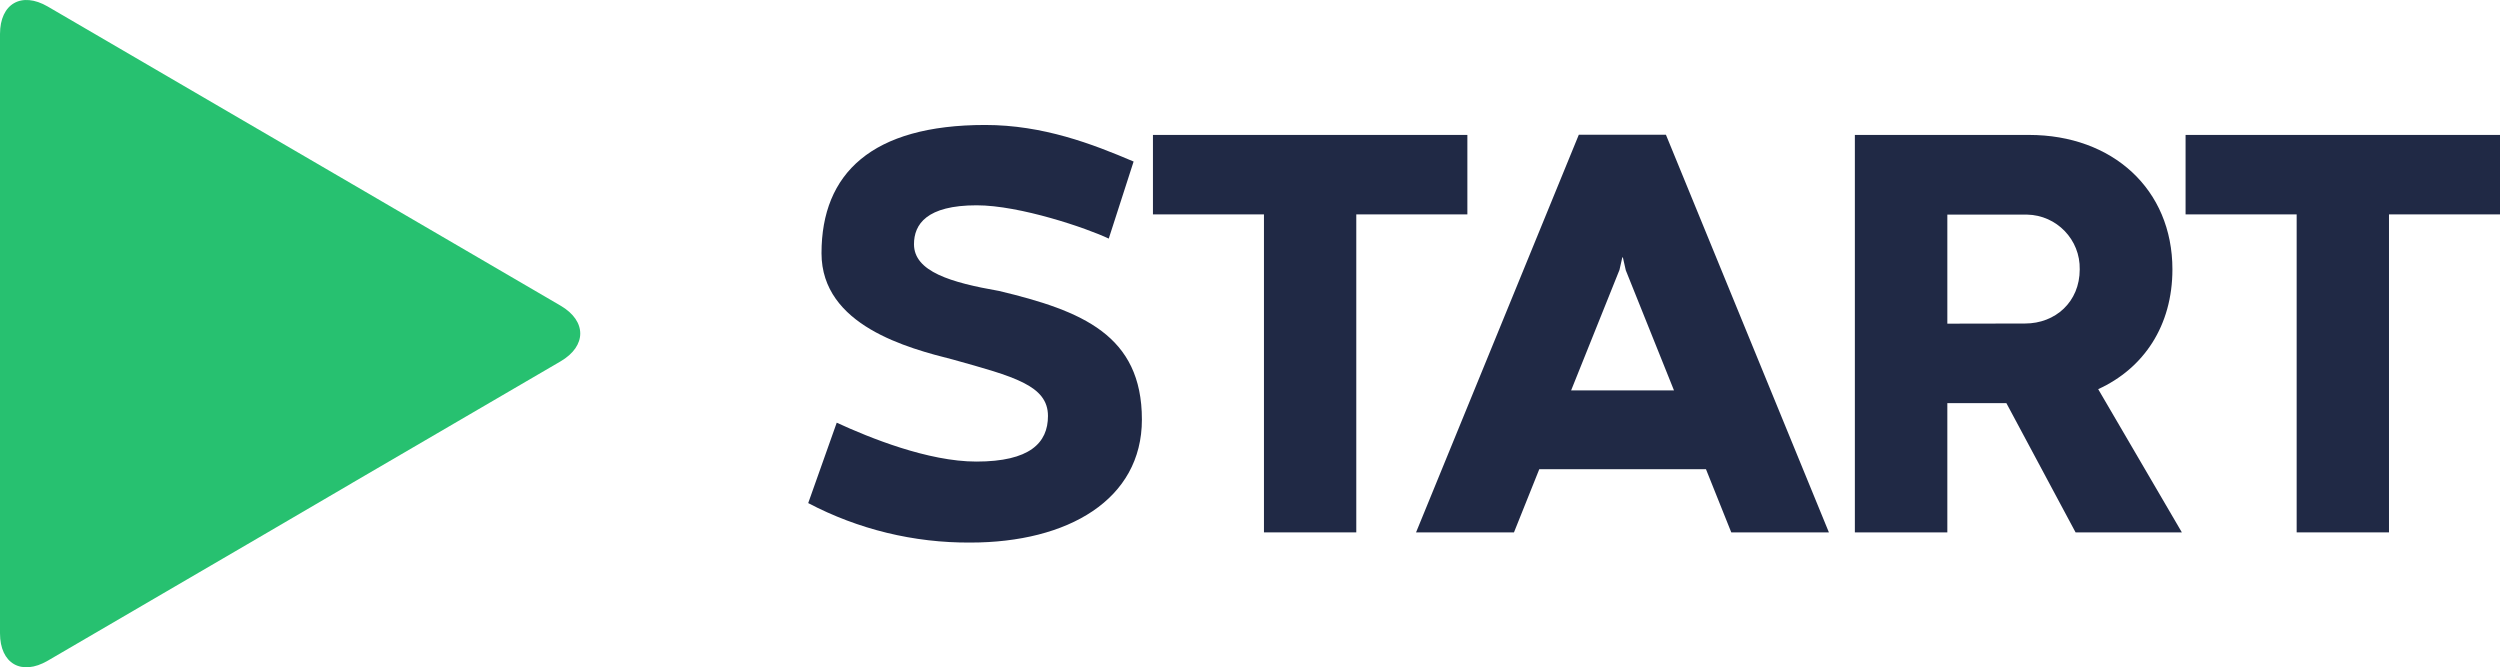
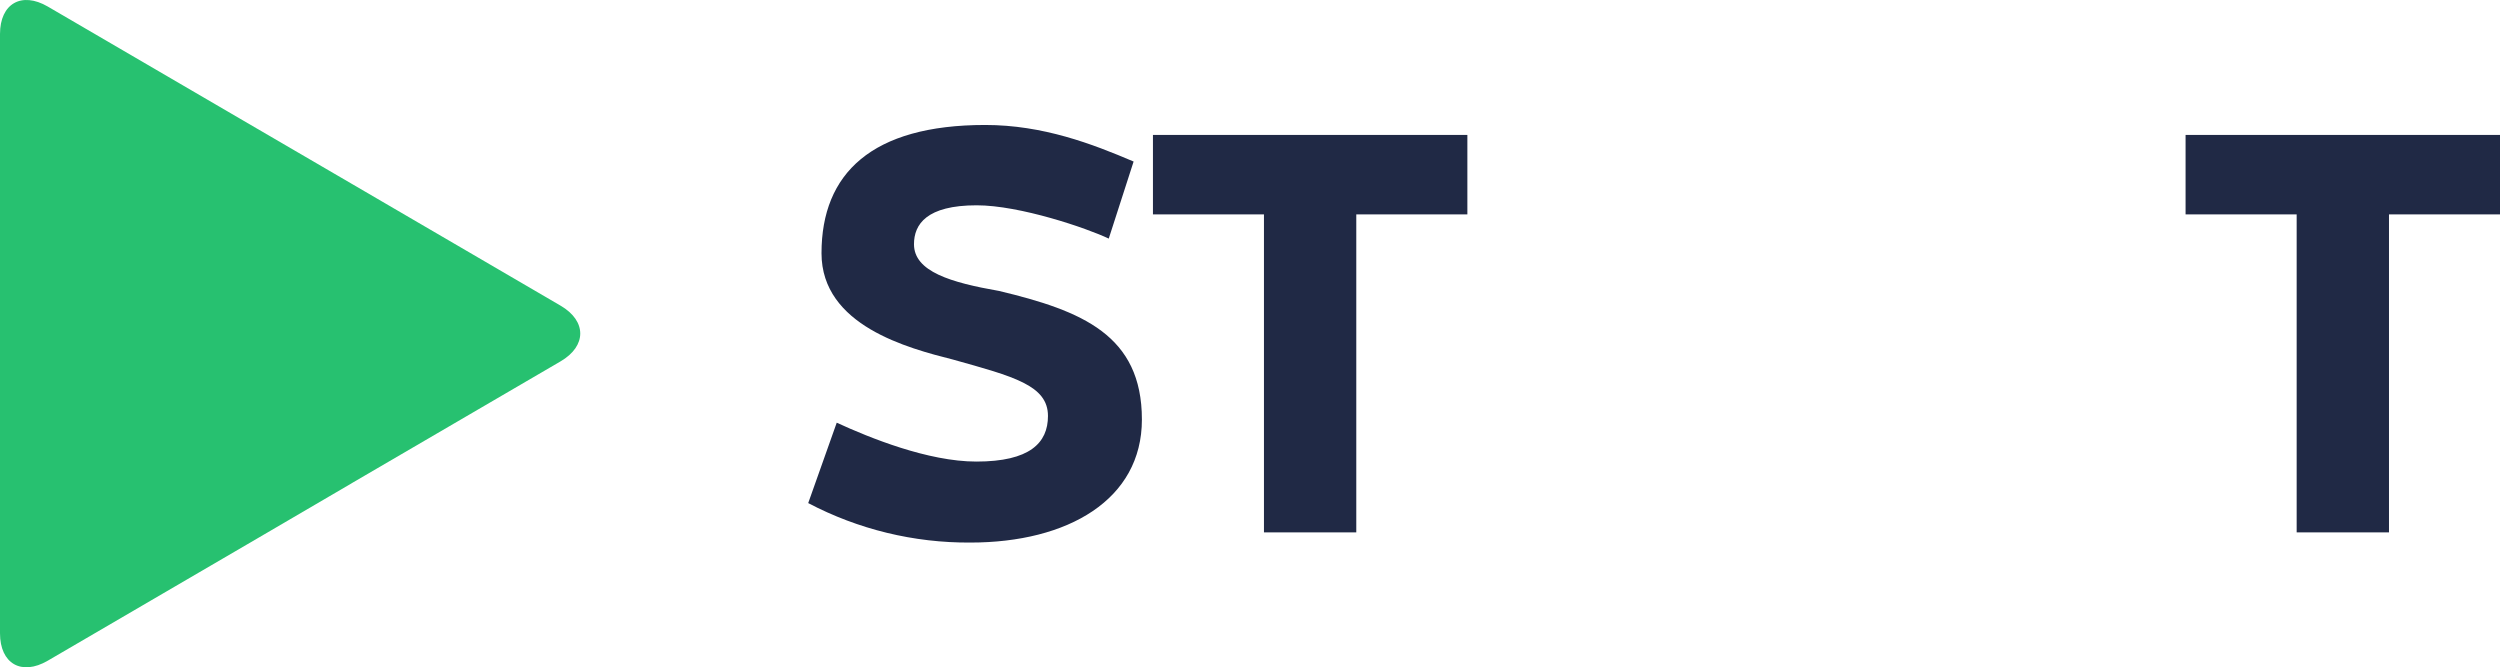
<svg xmlns="http://www.w3.org/2000/svg" id="Layer_2" viewBox="0 0 343.88 91.78">
  <g id="Layer_2-2">
    <g>
      <path d="M115.09,58.14c4.54,2.09,12.58,5.35,19.21,5.35,7.36,0,9.85-2.57,9.85-6.27,0-4.22-4.74-5.43-13.06-7.76-6.15-1.56-18.09-4.66-18.09-14.63,0-10.97,6.91-17.64,22.51-17.64,7.96,0,14.75,2.61,20.42,5.03l-3.42,10.6c-3.02-1.44-12.22-4.58-18.17-4.58-6.88,0-8.62,2.61-8.62,5.35,0,3.77,5.07,5.27,11.7,6.43,11.41,2.73,19.65,6.07,19.65,17.69,0,11.02-10.17,16.92-23.59,16.92-7.77,.05-15.43-1.81-22.31-5.43l3.92-11.05h0Z" fill="#202945" />
      <path d="M173.86,29.49h-15.27v-10.93h43.25v10.93h-15.28v43.74h-12.7V29.49Z" fill="#202945" />
-       <path d="M238.14,73.23l-3.48-8.69h-22.93l-3.48,8.69h-13.47l22.39-54.7h11.98l22.42,54.7h-13.42Zm-15.4-36.05l-6.63,16.52h14.15l-6.63-16.52-.4-1.77h-.08l-.4,1.77h0Z" fill="#202945" />
-       <path d="M285.5,73.23l-9.52-17.78h-8.12v17.78h-12.72V18.56h23.95c11.49,0,19.73,7.47,19.73,18.49,0,7.75-3.94,13.62-10.21,16.48l11.51,19.7h-14.63Zm-6.95-28.73c4.18,0,7.52-2.98,7.52-7.44,.09-4.08-3.16-7.46-7.24-7.54h-10.97v15l10.69-.02h0Z" fill="#202945" />
-       <path d="M315.9,29.49h-15.27v-10.93h43.25v10.93h-15.27v43.74h-12.7V29.49h0Z" fill="#202945" />
+       <path d="M315.9,29.49h-15.27v-10.93h43.25v10.93h-15.27v43.74h-12.7V29.49h0" fill="#202945" />
      <path d="M48.4,66.46l-13.12,7.67L6.57,90.88c-3.62,2.11-6.57,.41-6.57-3.78V4.68C0,.5,2.96-1.2,6.57,.9l28.7,16.74,13.14,7.66,28.69,16.74c3.62,2.11,3.62,5.56,0,7.67l-28.71,16.75Z" fill="#27c170" />
    </g>
  </g>
</svg>